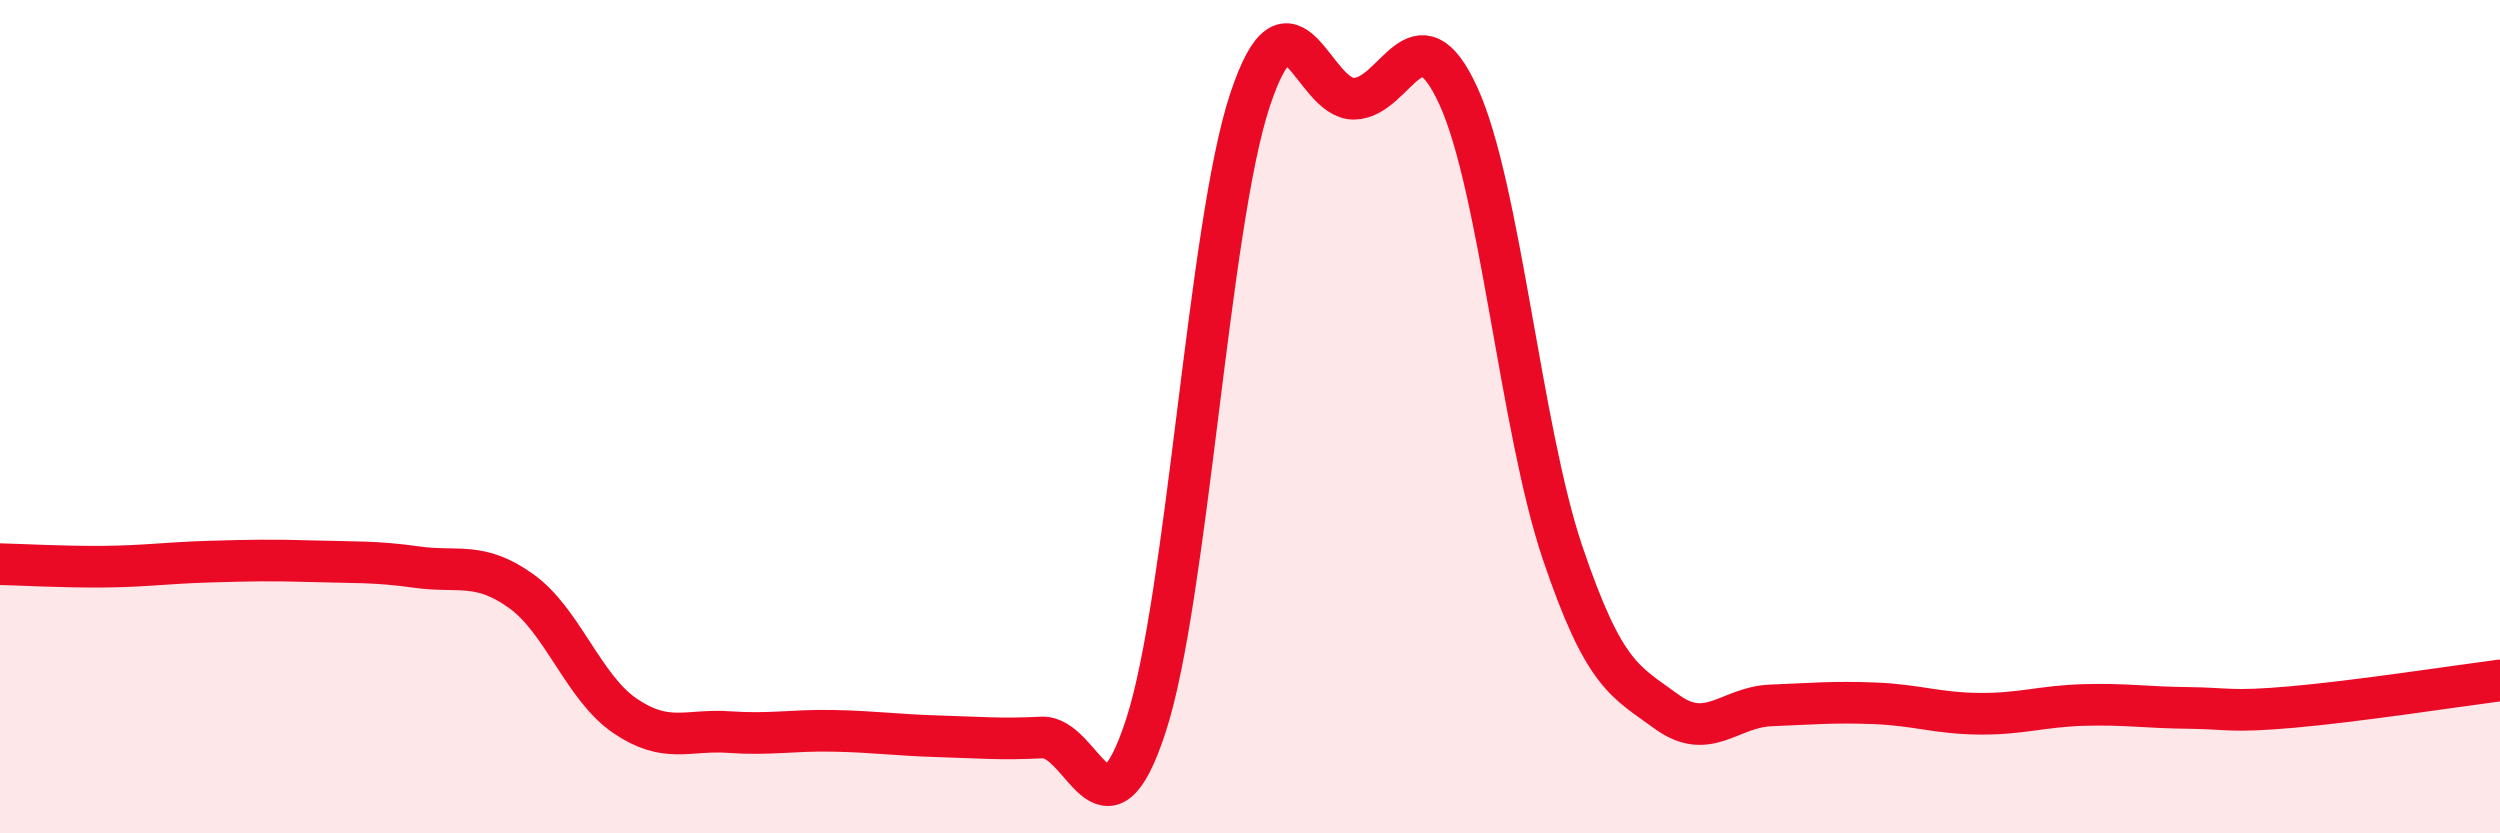
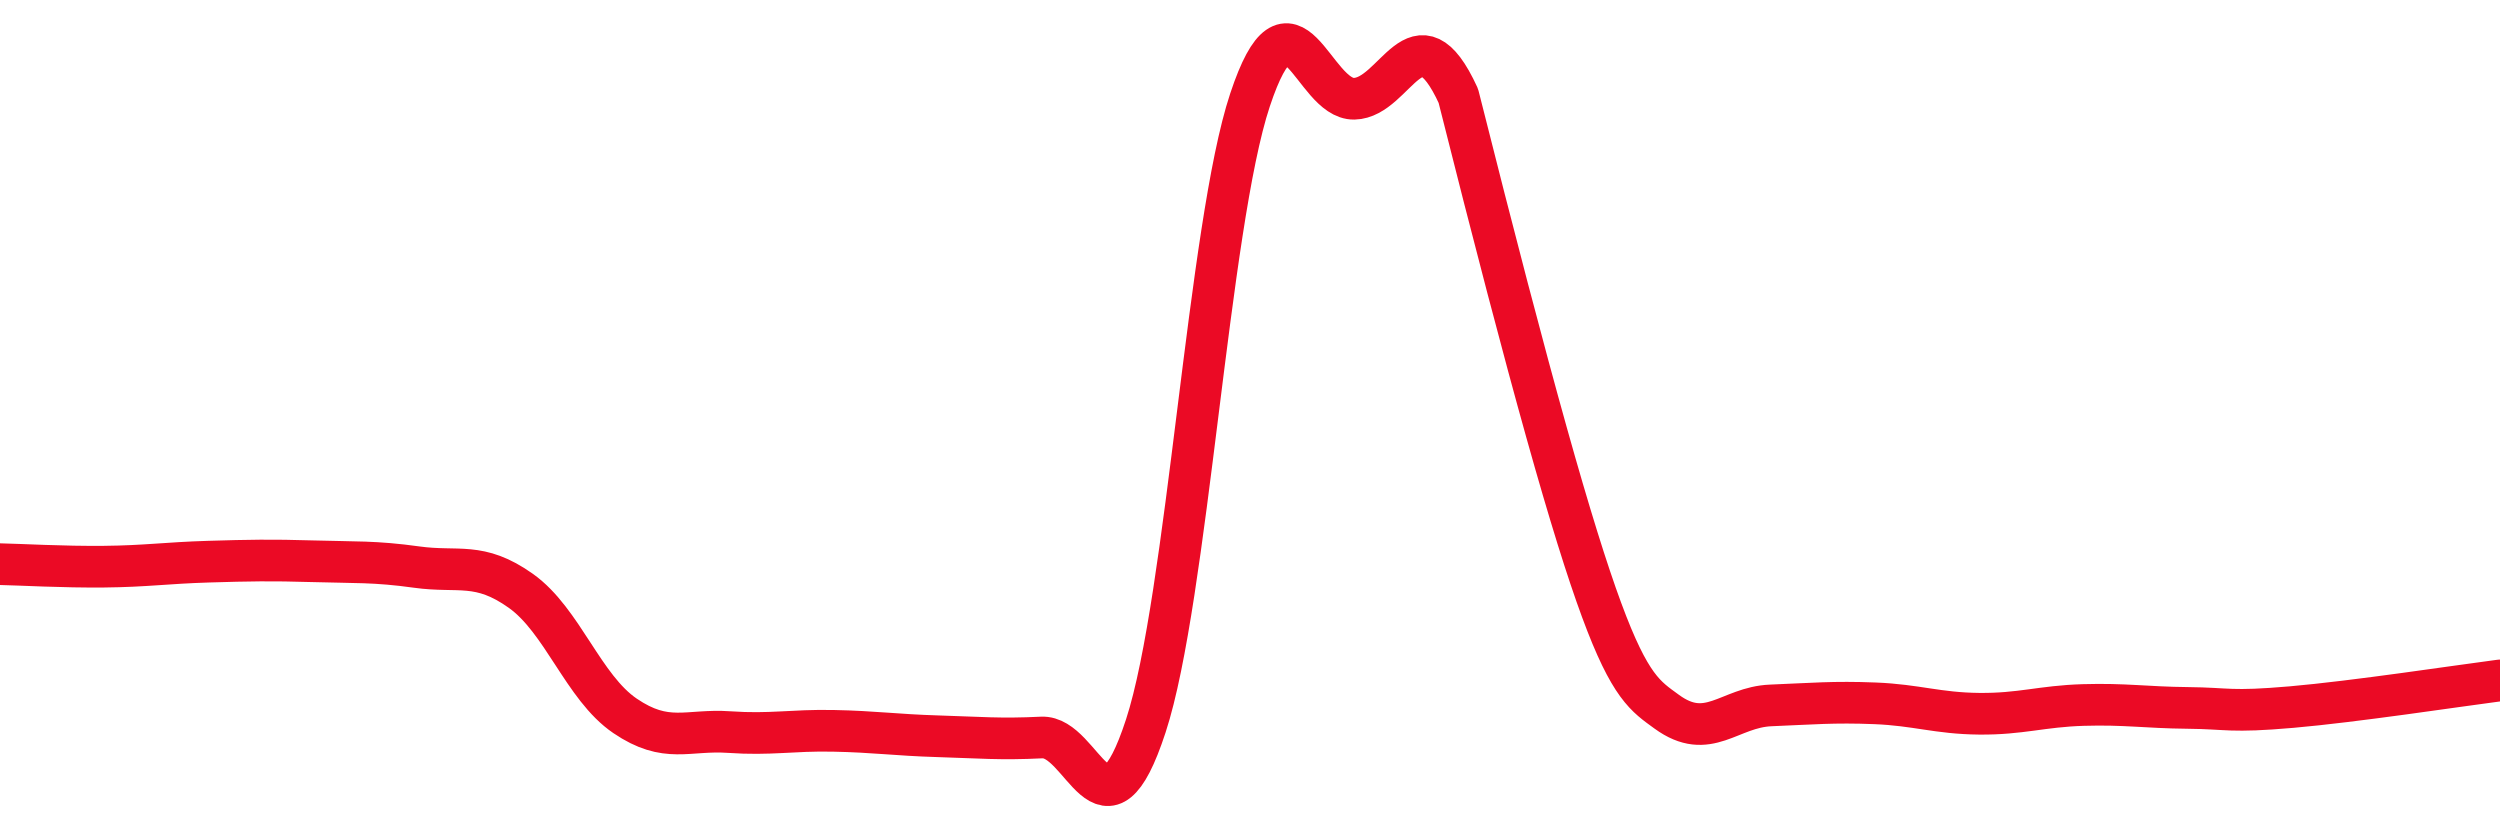
<svg xmlns="http://www.w3.org/2000/svg" width="60" height="20" viewBox="0 0 60 20">
-   <path d="M 0,13.54 C 0.5,13.55 1.5,13.61 2.5,13.6 C 3.5,13.59 4,13.51 5,13.48 C 6,13.45 6.5,13.44 7.5,13.47 C 8.5,13.5 9,13.47 10,13.61 C 11,13.75 11.5,13.47 12.5,14.18 C 13.5,14.89 14,16.5 15,17.18 C 16,17.86 16.5,17.5 17.5,17.57 C 18.5,17.64 19,17.52 20,17.54 C 21,17.56 21.5,17.64 22.5,17.67 C 23.5,17.7 24,17.75 25,17.7 C 26,17.65 26.5,20.48 27.5,17.42 C 28.5,14.36 29,5.41 30,2.4 C 31,-0.61 31.5,2.39 32.5,2.37 C 33.5,2.35 34,0.12 35,2.3 C 36,4.48 36.5,10.3 37.5,13.26 C 38.5,16.22 39,16.35 40,17.08 C 41,17.81 41.5,16.97 42.5,16.93 C 43.5,16.89 44,16.84 45,16.88 C 46,16.92 46.5,17.12 47.5,17.13 C 48.5,17.14 49,16.95 50,16.92 C 51,16.89 51.5,16.98 52.5,16.99 C 53.5,17 53.5,17.1 55,16.97 C 56.5,16.84 59,16.46 60,16.33L60 20L0 20Z" fill="#EB0A25" opacity="0.1" stroke-linecap="round" stroke-linejoin="round" />
-   <path d="M 0,13.54 C 0.5,13.55 1.5,13.61 2.5,13.6 C 3.5,13.59 4,13.51 5,13.48 C 6,13.45 6.5,13.44 7.5,13.47 C 8.5,13.5 9,13.47 10,13.61 C 11,13.75 11.5,13.47 12.5,14.18 C 13.5,14.89 14,16.5 15,17.18 C 16,17.86 16.5,17.5 17.5,17.57 C 18.5,17.64 19,17.52 20,17.54 C 21,17.56 21.5,17.64 22.5,17.67 C 23.5,17.7 24,17.75 25,17.7 C 26,17.65 26.5,20.48 27.5,17.42 C 28.5,14.36 29,5.41 30,2.4 C 31,-0.61 31.5,2.39 32.5,2.37 C 33.5,2.35 34,0.12 35,2.3 C 36,4.48 36.5,10.3 37.5,13.26 C 38.5,16.22 39,16.35 40,17.08 C 41,17.81 41.5,16.97 42.5,16.93 C 43.5,16.89 44,16.84 45,16.88 C 46,16.92 46.5,17.12 47.5,17.13 C 48.5,17.14 49,16.95 50,16.92 C 51,16.89 51.5,16.98 52.5,16.99 C 53.5,17 53.5,17.1 55,16.97 C 56.5,16.84 59,16.46 60,16.33" stroke="#EB0A25" stroke-width="1" fill="none" stroke-linecap="round" stroke-linejoin="round" />
+   <path d="M 0,13.54 C 0.5,13.55 1.5,13.61 2.5,13.6 C 3.5,13.59 4,13.51 5,13.48 C 6,13.45 6.5,13.44 7.5,13.47 C 8.5,13.5 9,13.47 10,13.61 C 11,13.75 11.5,13.47 12.5,14.18 C 13.5,14.89 14,16.5 15,17.18 C 16,17.86 16.5,17.5 17.5,17.57 C 18.5,17.64 19,17.52 20,17.54 C 21,17.56 21.5,17.64 22.5,17.67 C 23.5,17.7 24,17.75 25,17.7 C 26,17.65 26.5,20.48 27.5,17.42 C 28.5,14.36 29,5.41 30,2.4 C 31,-0.61 31.5,2.39 32.5,2.37 C 33.5,2.35 34,0.12 35,2.3 C 38.5,16.22 39,16.35 40,17.08 C 41,17.81 41.5,16.97 42.5,16.93 C 43.5,16.89 44,16.84 45,16.88 C 46,16.92 46.5,17.12 47.5,17.13 C 48.5,17.14 49,16.95 50,16.92 C 51,16.89 51.5,16.98 52.5,16.99 C 53.5,17 53.5,17.1 55,16.97 C 56.5,16.84 59,16.46 60,16.33" stroke="#EB0A25" stroke-width="1" fill="none" stroke-linecap="round" stroke-linejoin="round" />
</svg>